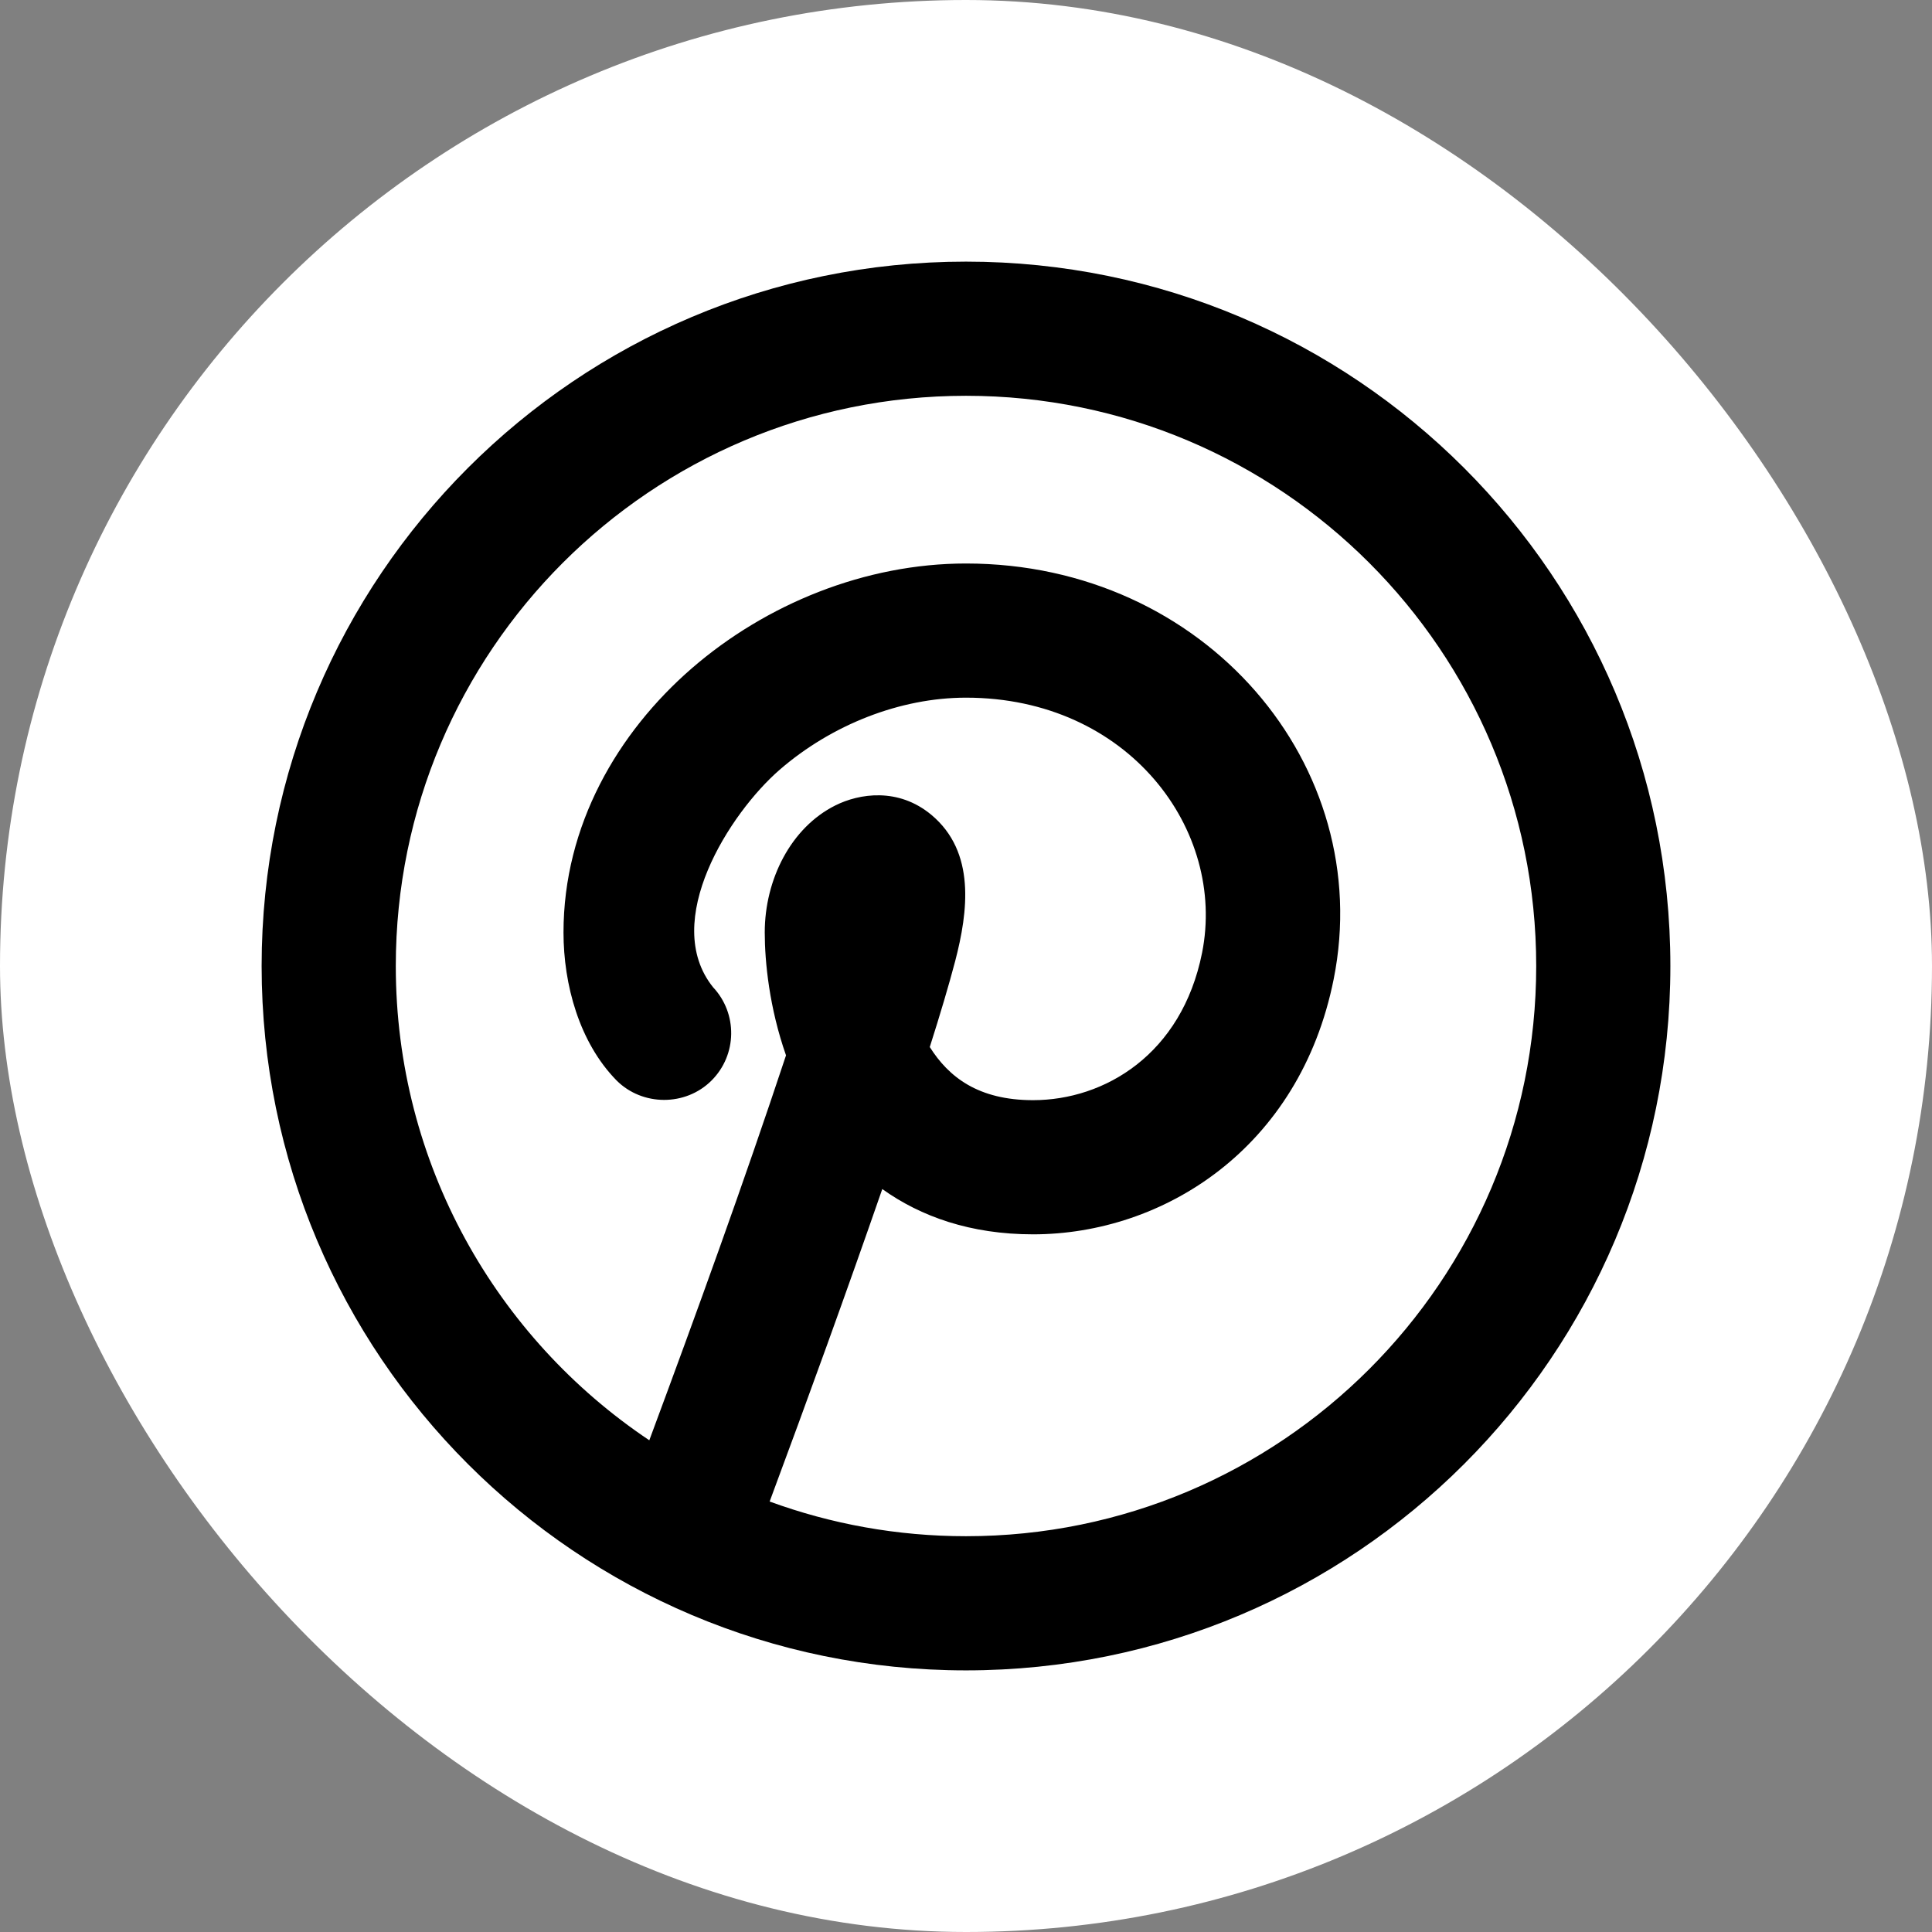
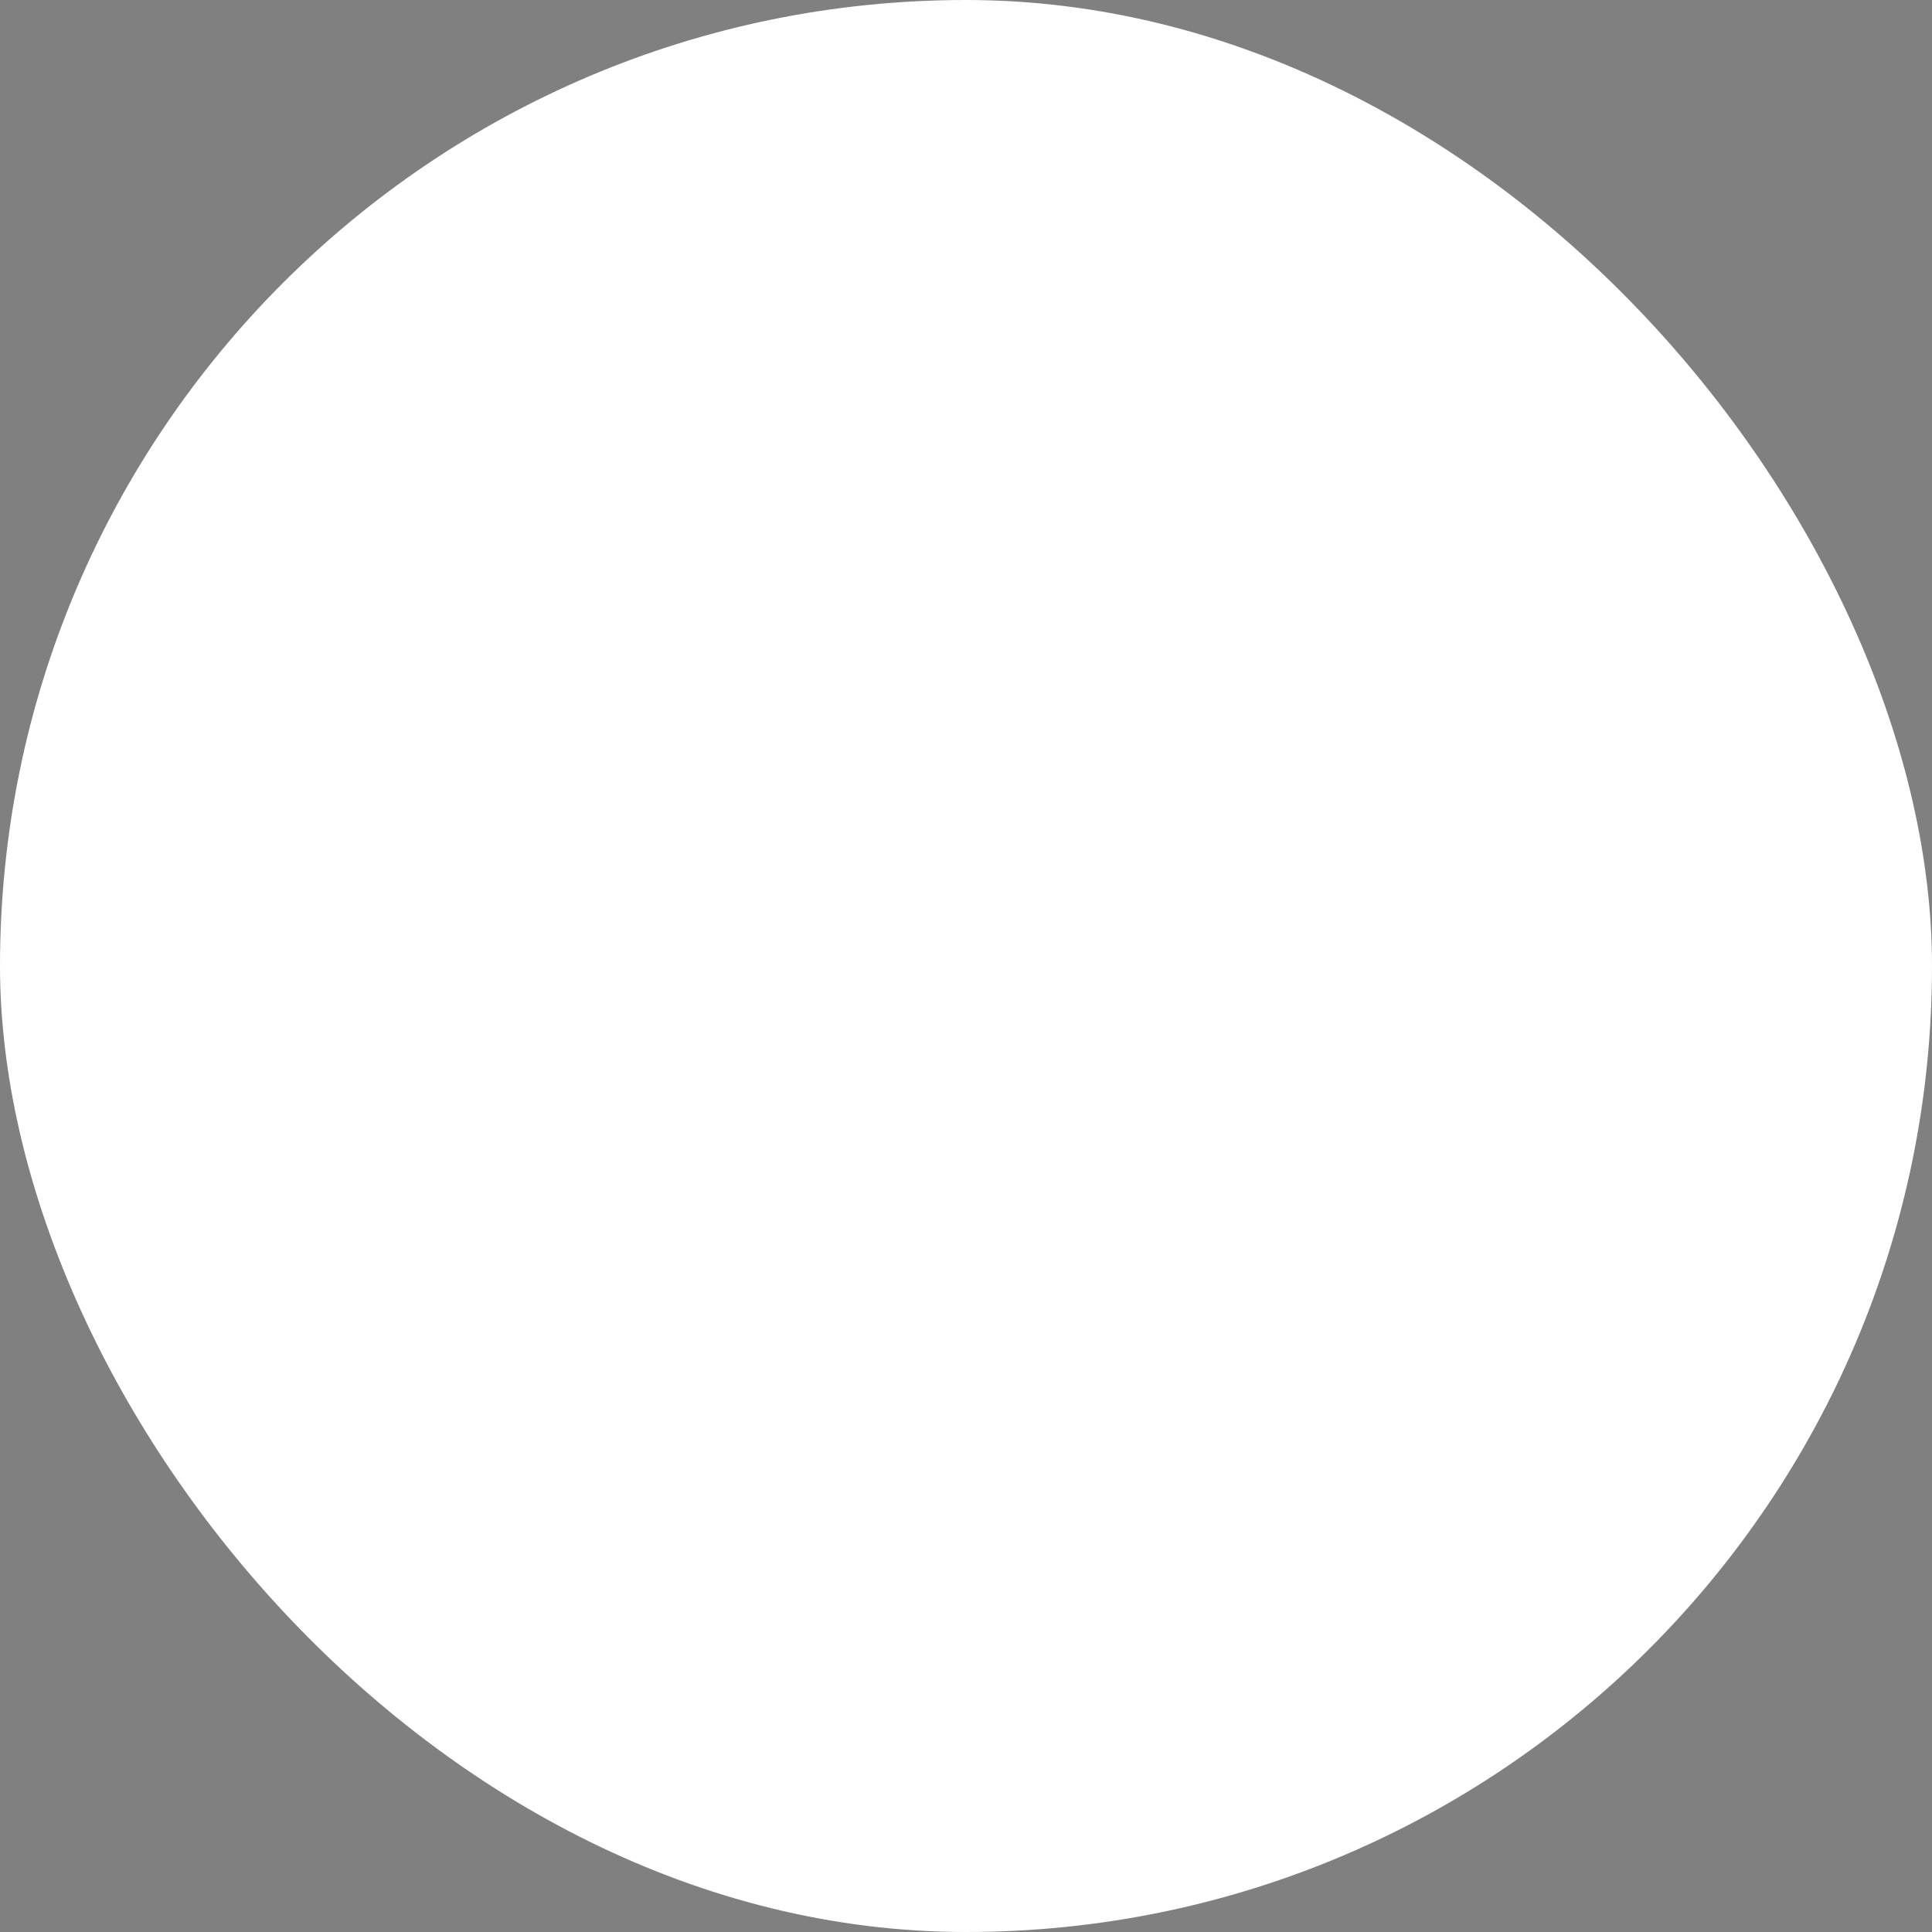
<svg xmlns="http://www.w3.org/2000/svg" viewBox="-2.4 -2.4 28.80 28.80" fill="none">
  <rect x="-2.4" y="-2.4" width="28.80" height="28.80" fill="#808080" stroke="none" />
  <g id="SVGRepo_bgCarrier" stroke-width="0">
    <rect x="-2.4" y="-2.4" width="28.80" height="28.80" rx="14.4" fill="#ffffff" strokewidth="0" />
  </g>
  <g id="SVGRepo_tracerCarrier" stroke-linecap="round" stroke-linejoin="round" />
  <g id="SVGRepo_iconCarrier">
-     <path fill-rule="evenodd" clip-rule="evenodd" d="M3.5 12C3.5 7.306 7.306 3.5 12 3.5C16.694 3.5 20.5 7.306 20.5 12C20.5 16.694 16.694 20.5 12 20.5C10.972 20.5 9.986 20.317 9.073 19.983C9.648 18.436 10.211 16.885 10.752 15.325C11.326 15.735 12.067 16 13 16C14.935 16 16.975 14.725 17.481 12.196C18.116 9.021 15.573 6 12 6C10.497 6 9.019 6.604 7.913 7.562C6.805 8.523 6 9.907 6 11.5C6 12.275 6.234 13.138 6.791 13.706C7.177 14.092 7.821 14.093 8.207 13.707C8.59 13.324 8.597 12.707 8.229 12.316C7.443 11.335 8.479 9.719 9.223 9.074C9.996 8.404 11.018 8 12 8C14.427 8 15.884 9.979 15.519 11.804C15.216 13.318 14.065 14 13 14C12.182 14 11.742 13.655 11.46 13.208C11.614 12.724 11.745 12.284 11.839 11.926C12.031 11.189 12.147 10.3 11.484 9.747C10.991 9.336 10.409 9.428 10.053 9.606C9.391 9.936 9 10.71 9 11.5C9 11.941 9.069 12.625 9.317 13.332C8.678 15.258 7.986 17.167 7.279 19.07C5 17.545 3.5 14.948 3.5 12ZM12 1.5C6.201 1.5 1.5 6.201 1.5 12C1.5 17.799 6.201 22.5 12 22.5C17.799 22.5 22.5 17.799 22.5 12C22.5 6.201 17.799 1.5 12 1.5Z" fill="#000000" />
-   </g>
+     </g>
</svg>